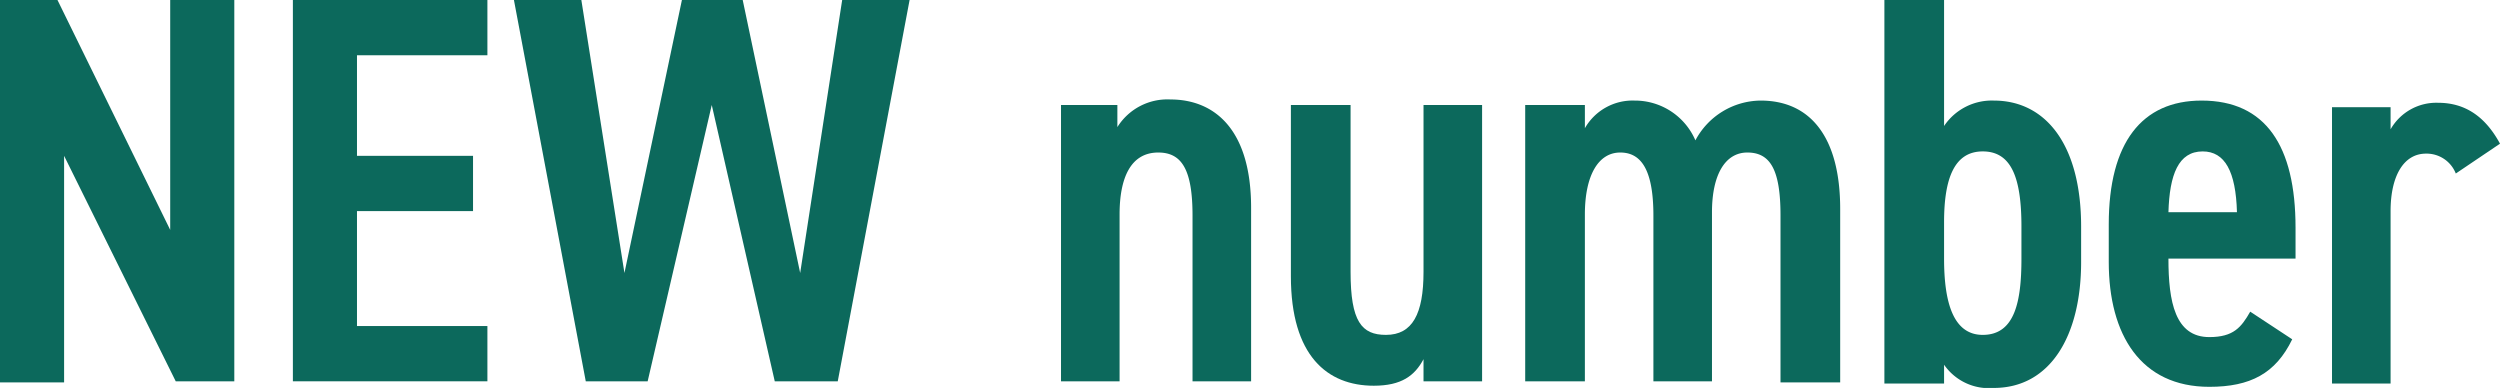
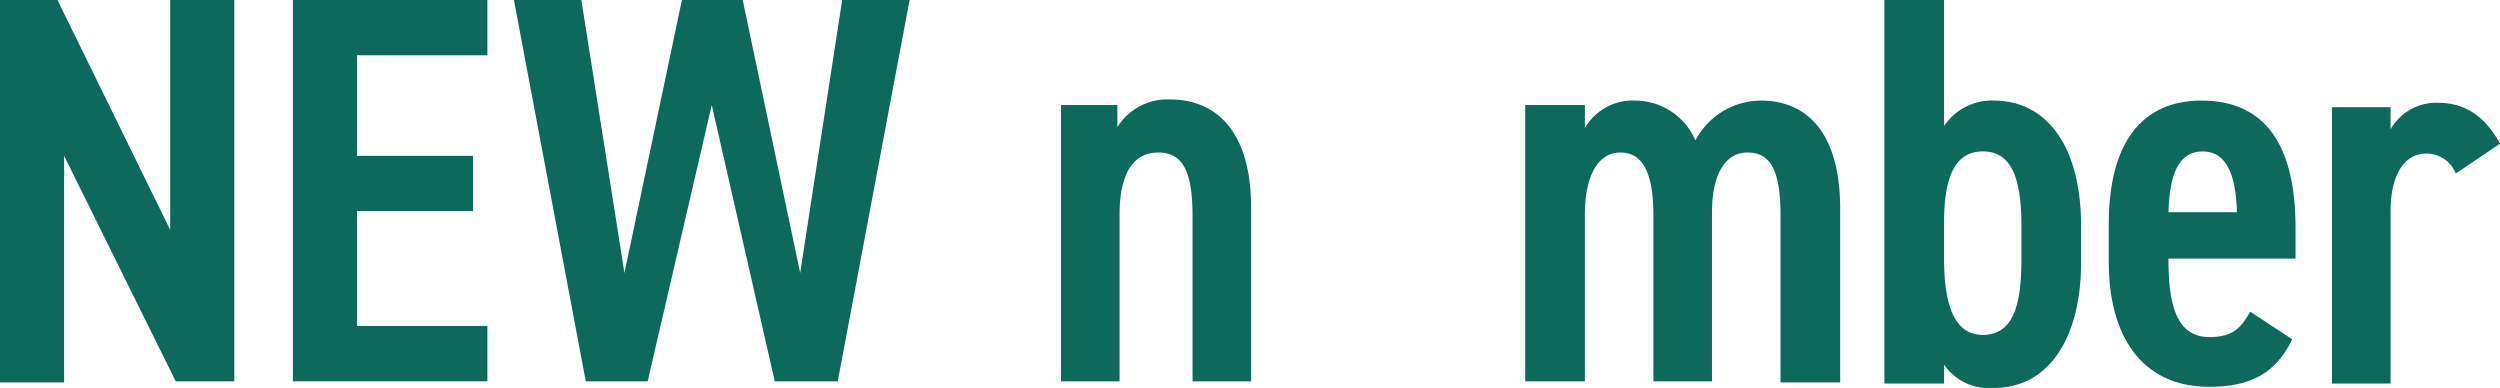
<svg xmlns="http://www.w3.org/2000/svg" width="226.2" height="35.1" viewBox="0 0 226.2 35.1">
  <defs>
    <style>.a{fill:#0C695C;}*{font-family:-apple-system,BlinkMacSystemFont, mplus-1c, "M + 1c", "Hiragino Kaku Gothic ProN", "Hiragino Sans", sans-serif;}</style>
  </defs>
  <path class="a" d="M21.2,0V34.5H15.9L5.8,14.1V34.6H0V0H5.2L15.4,20.8V0Z" />
  <path class="a" d="M44.1,0V5H32.3v9.1H42.8v5H32.3V29.5H44.1v5H26.5V0Z" />
  <path class="a" d="M64.4,9.5l-5.8,25H53L46.5,0h6.1l3.9,24.7L61.7,0h5.5l5.2,24.7L76.2,0h6.1L75.8,34.5H70.1Z" />
  <path class="a" d="M95.8,9.5h5.3v2A5.332,5.332,0,0,1,105.9,9c3.9,0,7.3,2.6,7.3,9.8V34.5h-5.3v-15c0-4.2-1-5.7-3.1-5.7-2.5,0-3.5,2.3-3.5,5.6V34.5H96V9.5Z" />
-   <path class="a" d="M134.1,34.5h-5.3v-2c-.8,1.5-2,2.4-4.5,2.4-4.2,0-7.5-2.7-7.5-9.9V9.5h5.4V24.6c0,4.5,1,5.7,3.2,5.7,2.4,0,3.4-1.9,3.4-5.7V9.5h5.3Z" />
  <path class="a" d="M138.1,9.5h5.3v2.1a4.972,4.972,0,0,1,4.5-2.5,5.956,5.956,0,0,1,5.5,3.6,6.749,6.749,0,0,1,5.9-3.6c4.5,0,7.2,3.3,7.2,9.8V34.6h-5.4V19.5c0-4.1-.9-5.7-3-5.7-2,0-3.2,2-3.2,5.4V34.5h-5.3v-15c0-4.3-1.2-5.7-3-5.7-2,0-3.2,2.1-3.2,5.6V34.5H138V9.5Z" />
  <path class="a" d="M175.9,11.4a5.2,5.2,0,0,1,4.5-2.3c4.7,0,7.9,4,7.9,11.4v3.2c0,6.7-2.8,11.4-7.9,11.4a4.928,4.928,0,0,1-4.5-2.1v1.7h-5.4V0h5.4Zm7,12V20.5c0-4.4-.9-6.8-3.5-6.8-2.5,0-3.5,2.3-3.5,6.4v3.3c0,3.9.8,6.9,3.5,6.9C182.3,30.3,182.9,27.3,182.9,23.4Z" />
  <path class="a" d="M207.4,30.7c-1.5,3.1-3.8,4.3-7.5,4.3-6.2,0-9.1-4.7-9.1-11.3V20.3c0-7.4,3-11.2,8.4-11.2,5.8,0,8.5,4.1,8.5,11.5v2.8H196.2c0,3.9.6,7.1,3.7,7.1,2.2,0,2.9-.9,3.7-2.3ZM196.2,19.2h6.2c-.1-3.7-1.1-5.5-3.1-5.5C197.1,13.7,196.3,15.8,196.2,19.2Z" />
  <path class="a" d="M222.2,15.7a2.837,2.837,0,0,0-2.7-1.8c-2,0-3.2,2-3.2,5.2V34.7H211V9.7h5.3v2a4.758,4.758,0,0,1,4.3-2.4c2.5,0,4.3,1.3,5.6,3.7Z" />
</svg>